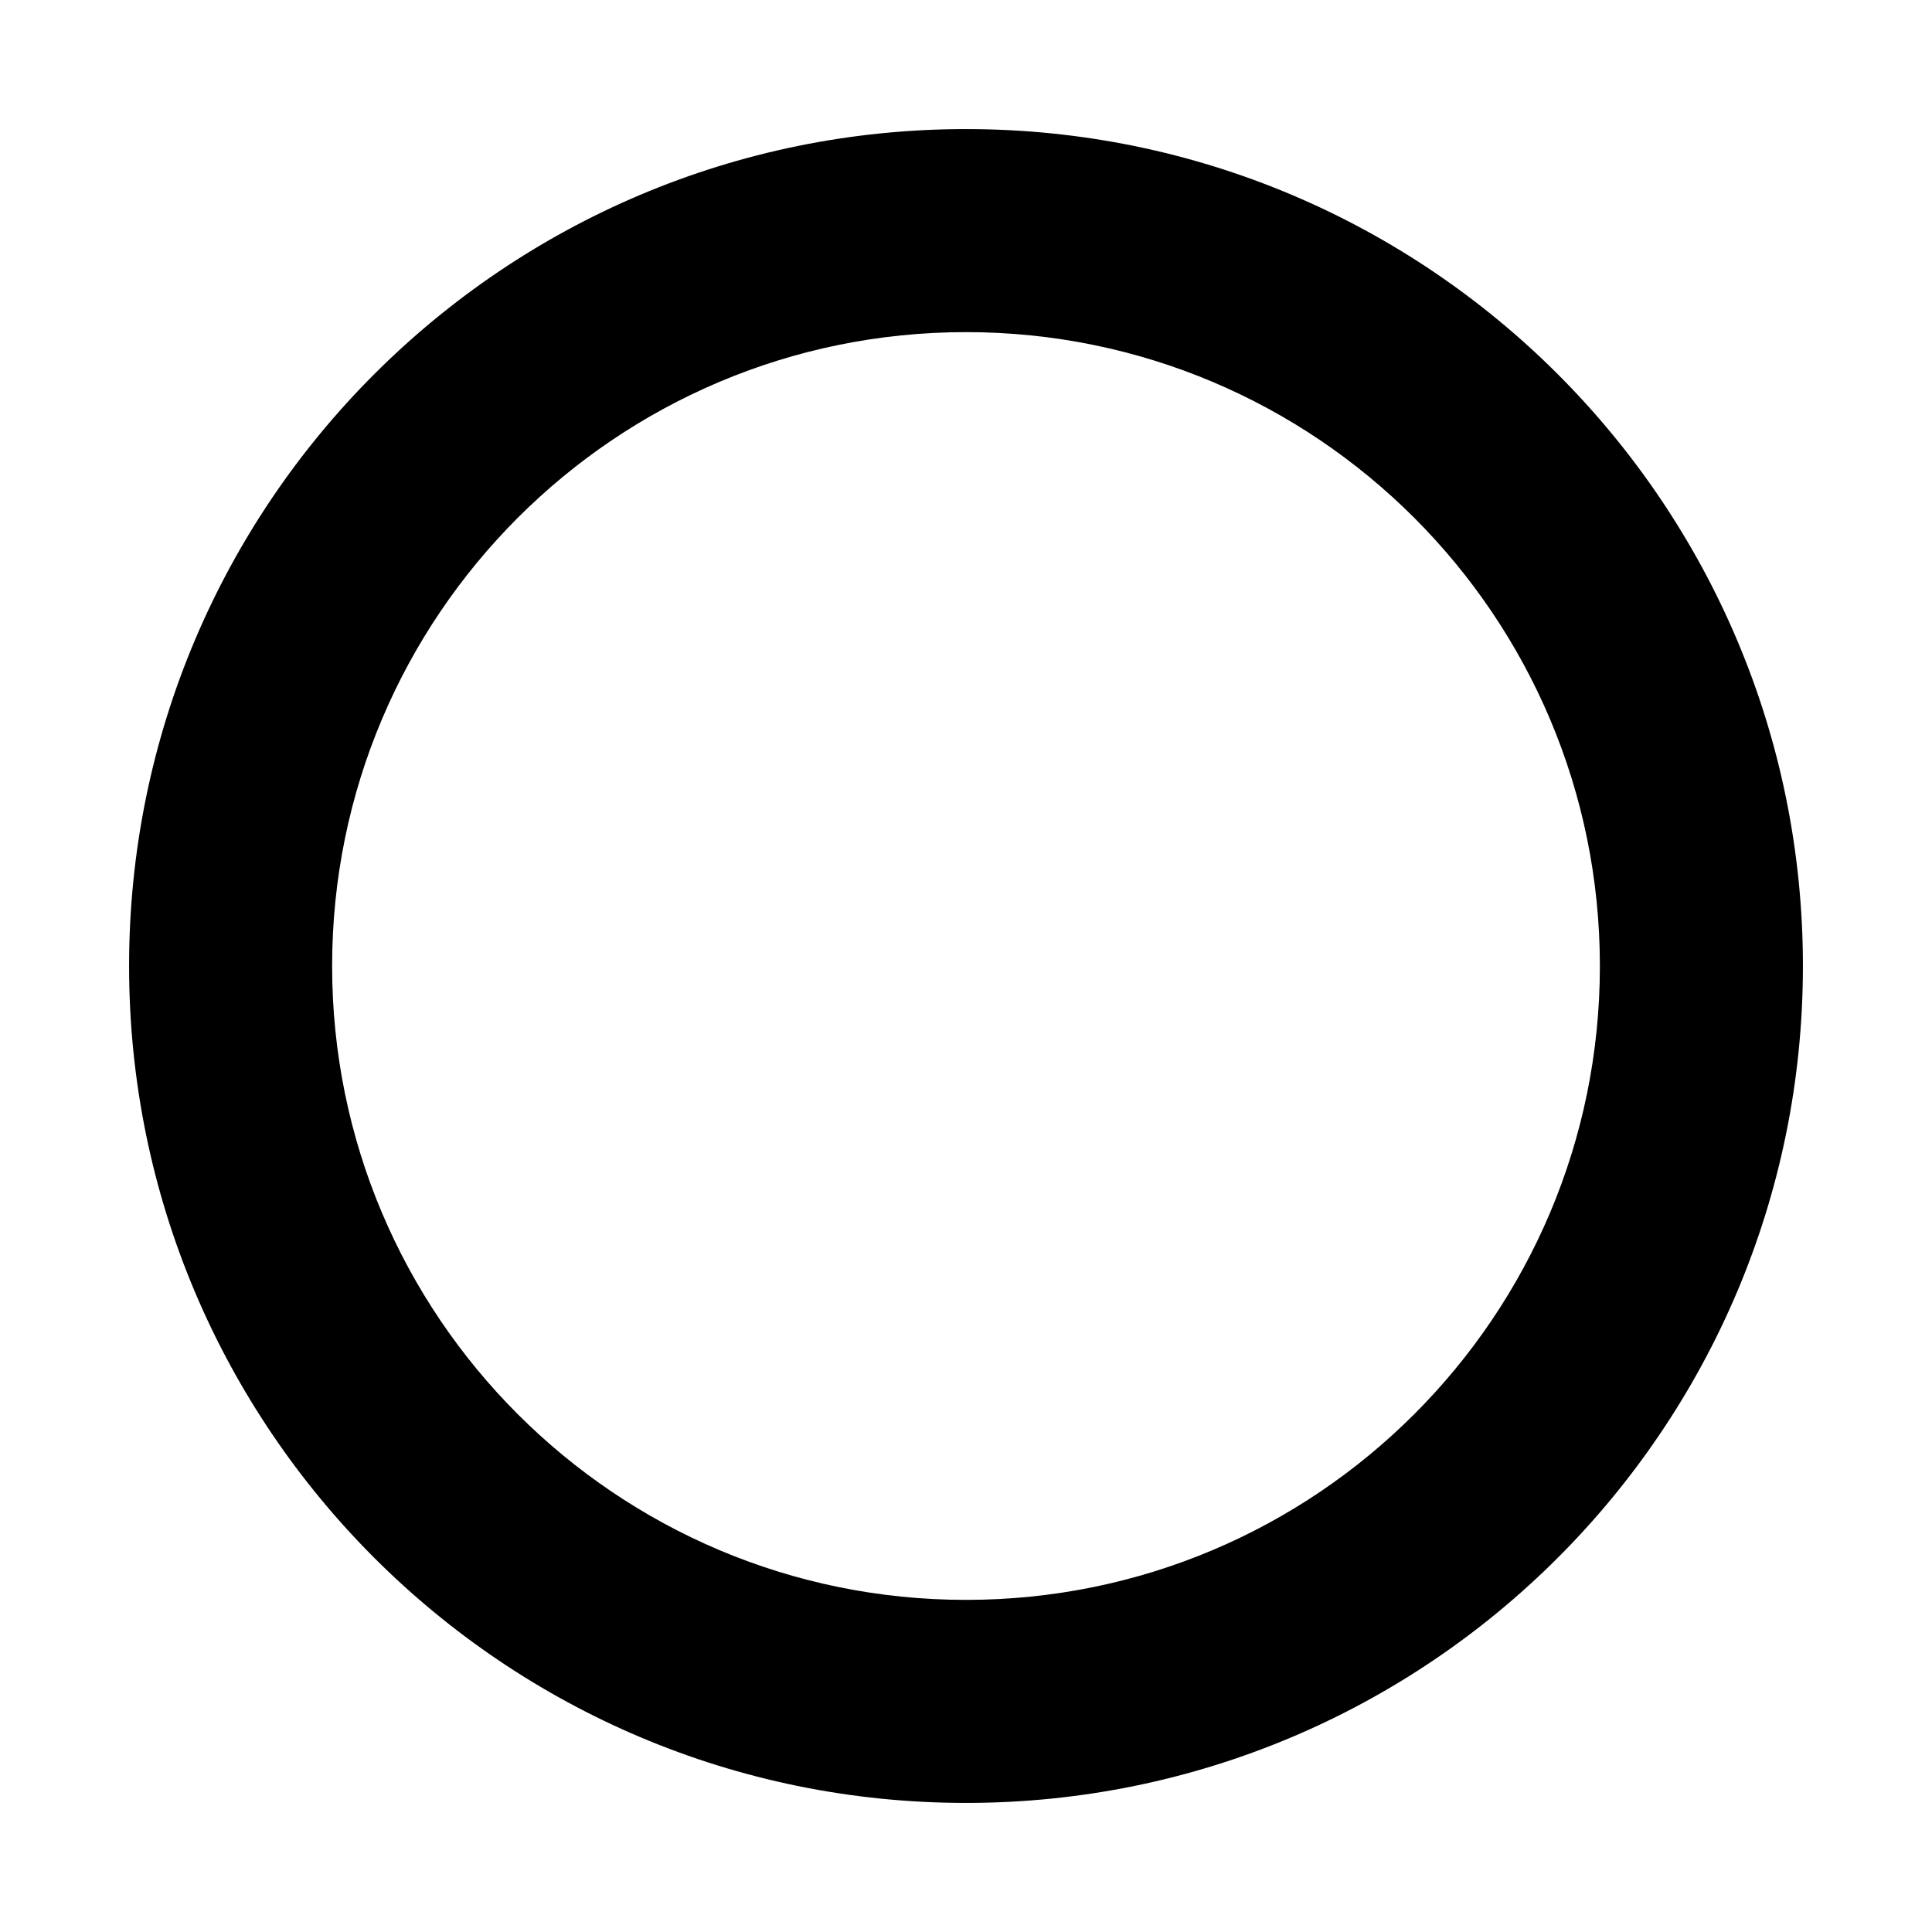
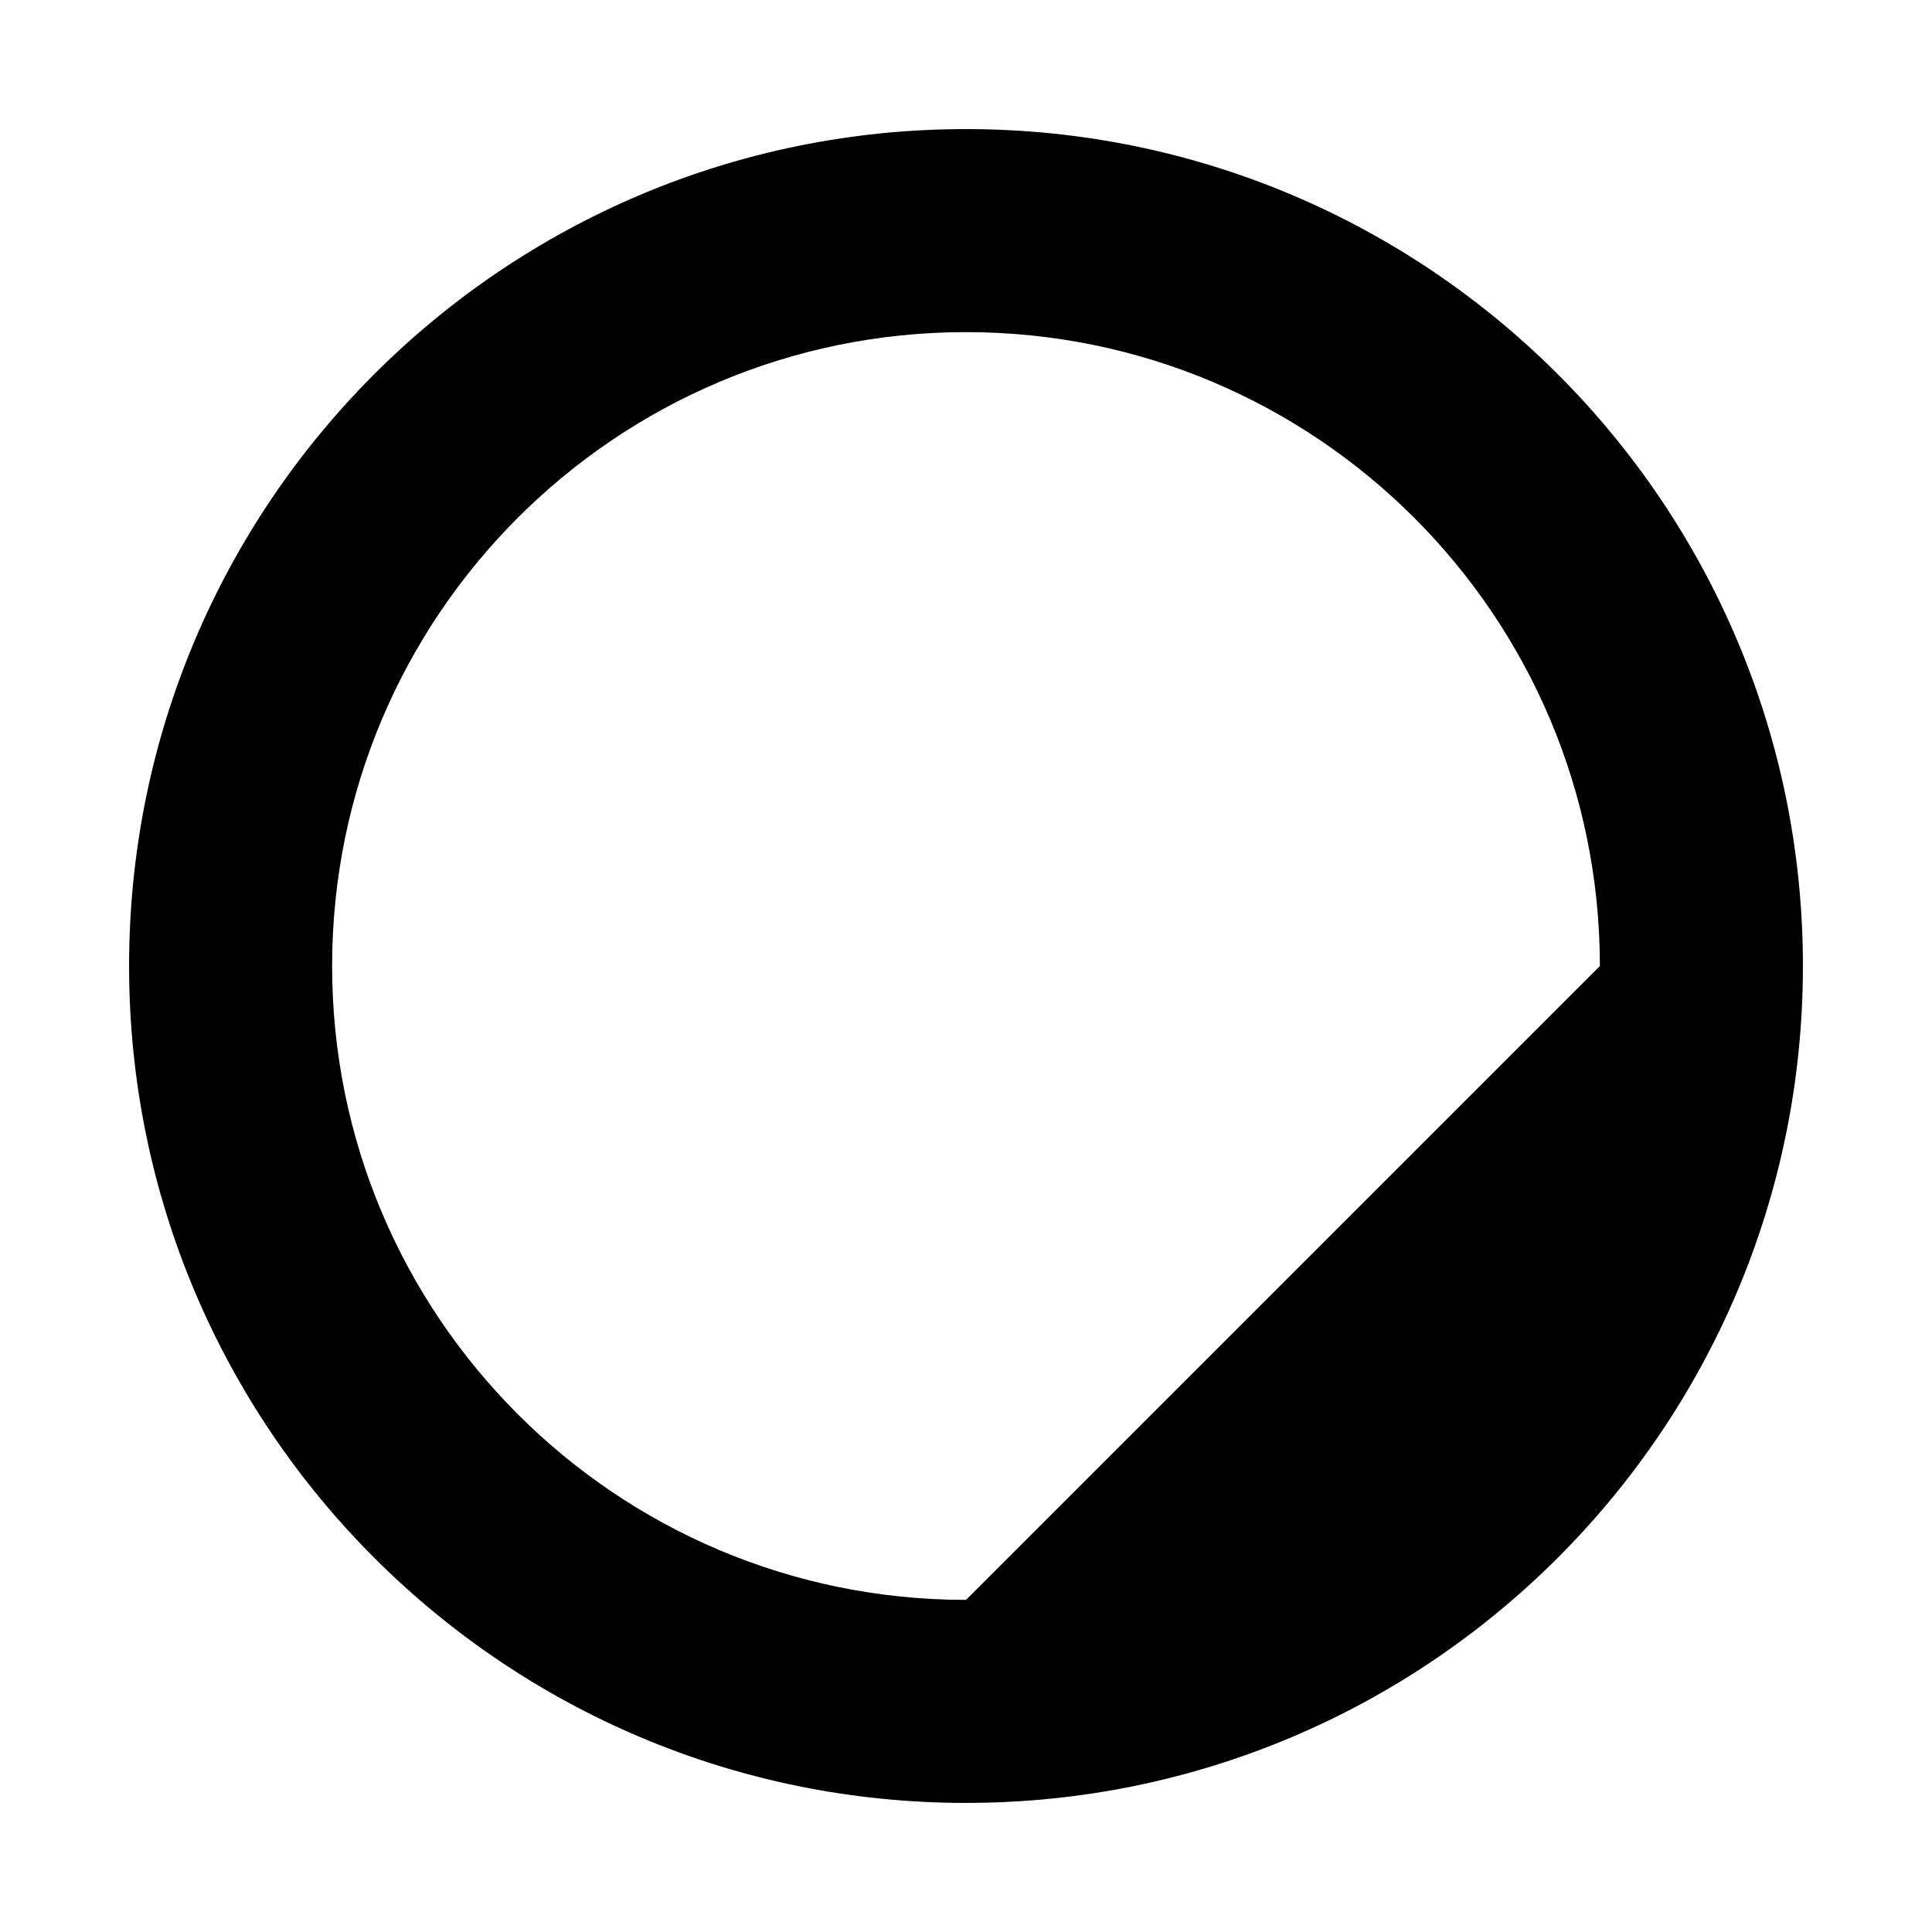
<svg xmlns="http://www.w3.org/2000/svg" version="1.1" x="0px" y="0px" viewBox="0 0 158.4 158.4" enable-background="new 0 0 158.4 158.4" xml:space="preserve" width="158px" height="158px">
-   <path fill="#000000" d="M79.2,10.583c-37.896,0-68.617,30.721-68.617,68.617s30.721,68.617,68.617,68.617  s68.617-30.721,68.617-68.617S117.096,10.583,79.2,10.583z M79.2,131.17c-28.702,0-51.97-23.268-51.97-51.97  c0-28.702,23.268-51.97,51.97-51.97c28.702,0,51.97,23.268,51.97,51.97C131.17,107.902,107.902,131.17,79.2,131.17z" />
+   <path fill="#000000" d="M79.2,10.583c-37.896,0-68.617,30.721-68.617,68.617s30.721,68.617,68.617,68.617  s68.617-30.721,68.617-68.617S117.096,10.583,79.2,10.583z M79.2,131.17c-28.702,0-51.97-23.268-51.97-51.97  c0-28.702,23.268-51.97,51.97-51.97c28.702,0,51.97,23.268,51.97,51.97z" />
</svg>